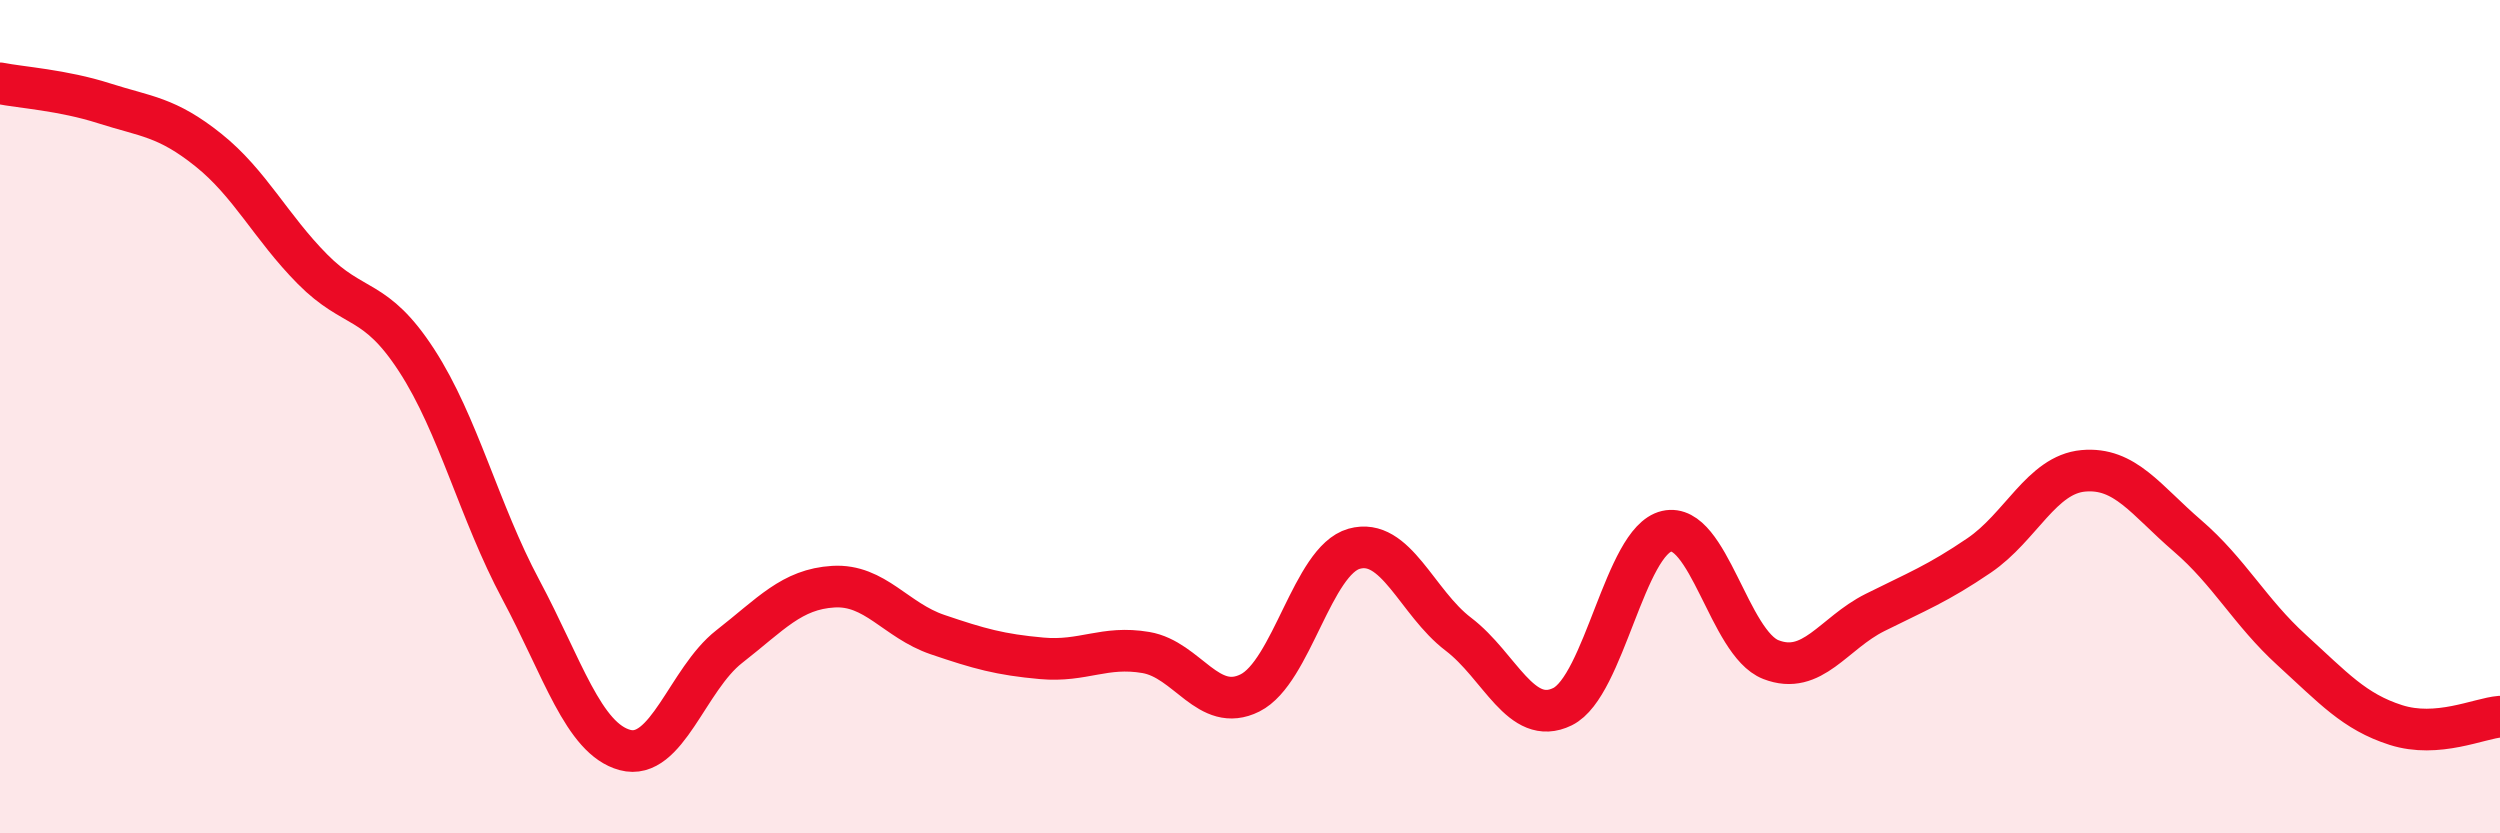
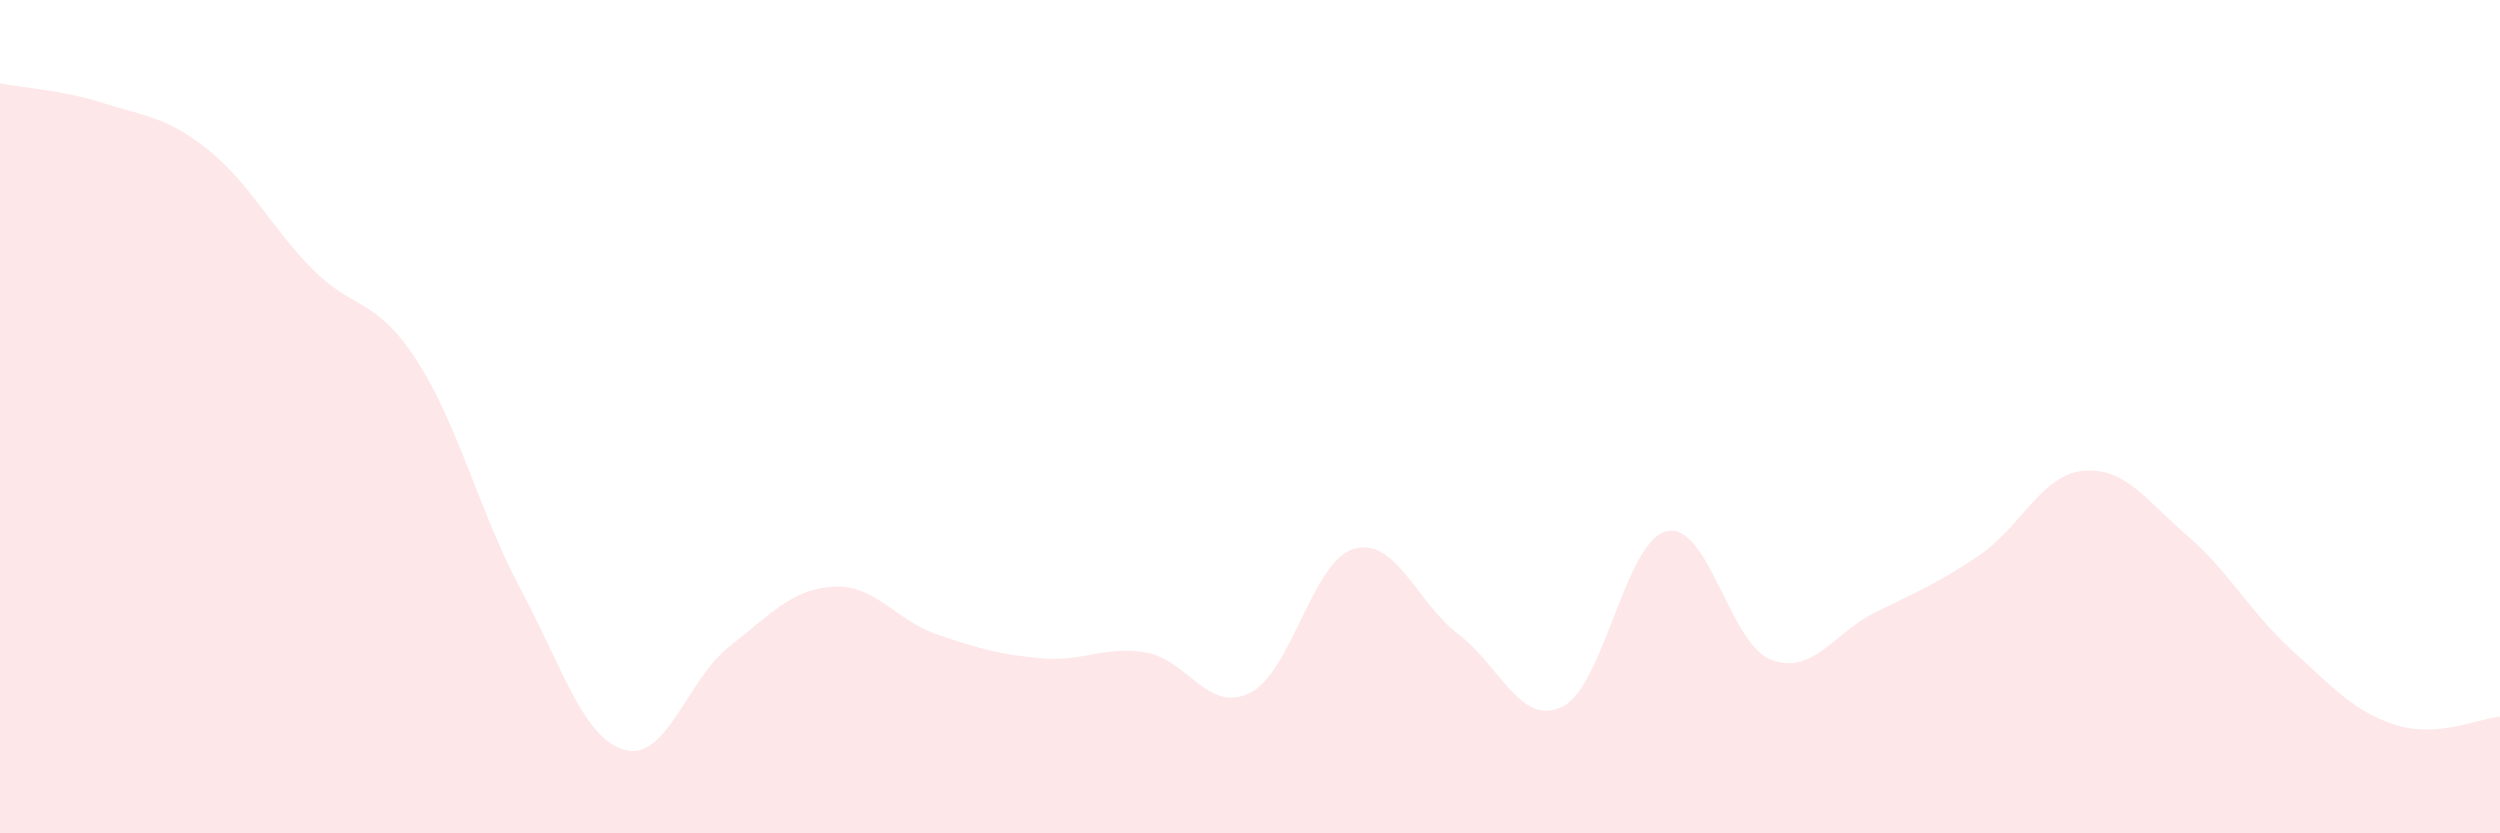
<svg xmlns="http://www.w3.org/2000/svg" width="60" height="20" viewBox="0 0 60 20">
  <path d="M 0,2 C 0.5,2.1 1.5,2.16 2.5,2.48 C 3.5,2.8 4,2.8 5,3.6 C 6,4.4 6.5,5.45 7.5,6.46 C 8.5,7.47 9,7.11 10,8.65 C 11,10.19 11.5,12.28 12.5,14.15 C 13.5,16.02 14,17.73 15,18 C 16,18.27 16.5,16.3 17.5,15.52 C 18.5,14.74 19,14.14 20,14.08 C 21,14.02 21.5,14.89 22.5,15.23 C 23.5,15.57 24,15.71 25,15.8 C 26,15.89 26.5,15.49 27.5,15.66 C 28.5,15.83 29,17.13 30,16.63 C 31,16.13 31.5,13.45 32.5,13.17 C 33.5,12.89 34,14.46 35,15.22 C 36,15.98 36.5,17.45 37.5,16.96 C 38.5,16.47 39,12.98 40,12.75 C 41,12.52 41.5,15.44 42.5,15.83 C 43.5,16.22 44,15.2 45,14.7 C 46,14.2 46.5,14.01 47.5,13.33 C 48.5,12.65 49,11.39 50,11.3 C 51,11.21 51.5,12 52.5,12.86 C 53.5,13.72 54,14.69 55,15.6 C 56,16.51 56.5,17.08 57.5,17.4 C 58.5,17.72 59.5,17.24 60,17.2L60 20L0 20Z" fill="#EB0A25" opacity="0.1" stroke-linecap="round" stroke-linejoin="round" />
-   <path d="M 0,2 C 0.5,2.1 1.5,2.16 2.5,2.48 C 3.5,2.8 4,2.8 5,3.6 C 6,4.4 6.5,5.45 7.5,6.46 C 8.5,7.47 9,7.11 10,8.65 C 11,10.19 11.5,12.28 12.5,14.15 C 13.5,16.02 14,17.73 15,18 C 16,18.27 16.5,16.3 17.5,15.52 C 18.5,14.74 19,14.14 20,14.08 C 21,14.02 21.5,14.89 22.5,15.23 C 23.5,15.57 24,15.71 25,15.8 C 26,15.89 26.5,15.49 27.5,15.66 C 28.5,15.83 29,17.13 30,16.63 C 31,16.13 31.5,13.45 32.5,13.17 C 33.5,12.89 34,14.46 35,15.22 C 36,15.98 36.5,17.45 37.5,16.96 C 38.5,16.47 39,12.98 40,12.75 C 41,12.52 41.5,15.44 42.5,15.83 C 43.5,16.22 44,15.2 45,14.7 C 46,14.2 46.5,14.01 47.5,13.33 C 48.5,12.65 49,11.39 50,11.3 C 51,11.21 51.5,12 52.5,12.86 C 53.5,13.72 54,14.69 55,15.6 C 56,16.51 56.5,17.08 57.5,17.4 C 58.5,17.72 59.5,17.24 60,17.2" stroke="#EB0A25" stroke-width="1" fill="none" stroke-linecap="round" stroke-linejoin="round" />
</svg>